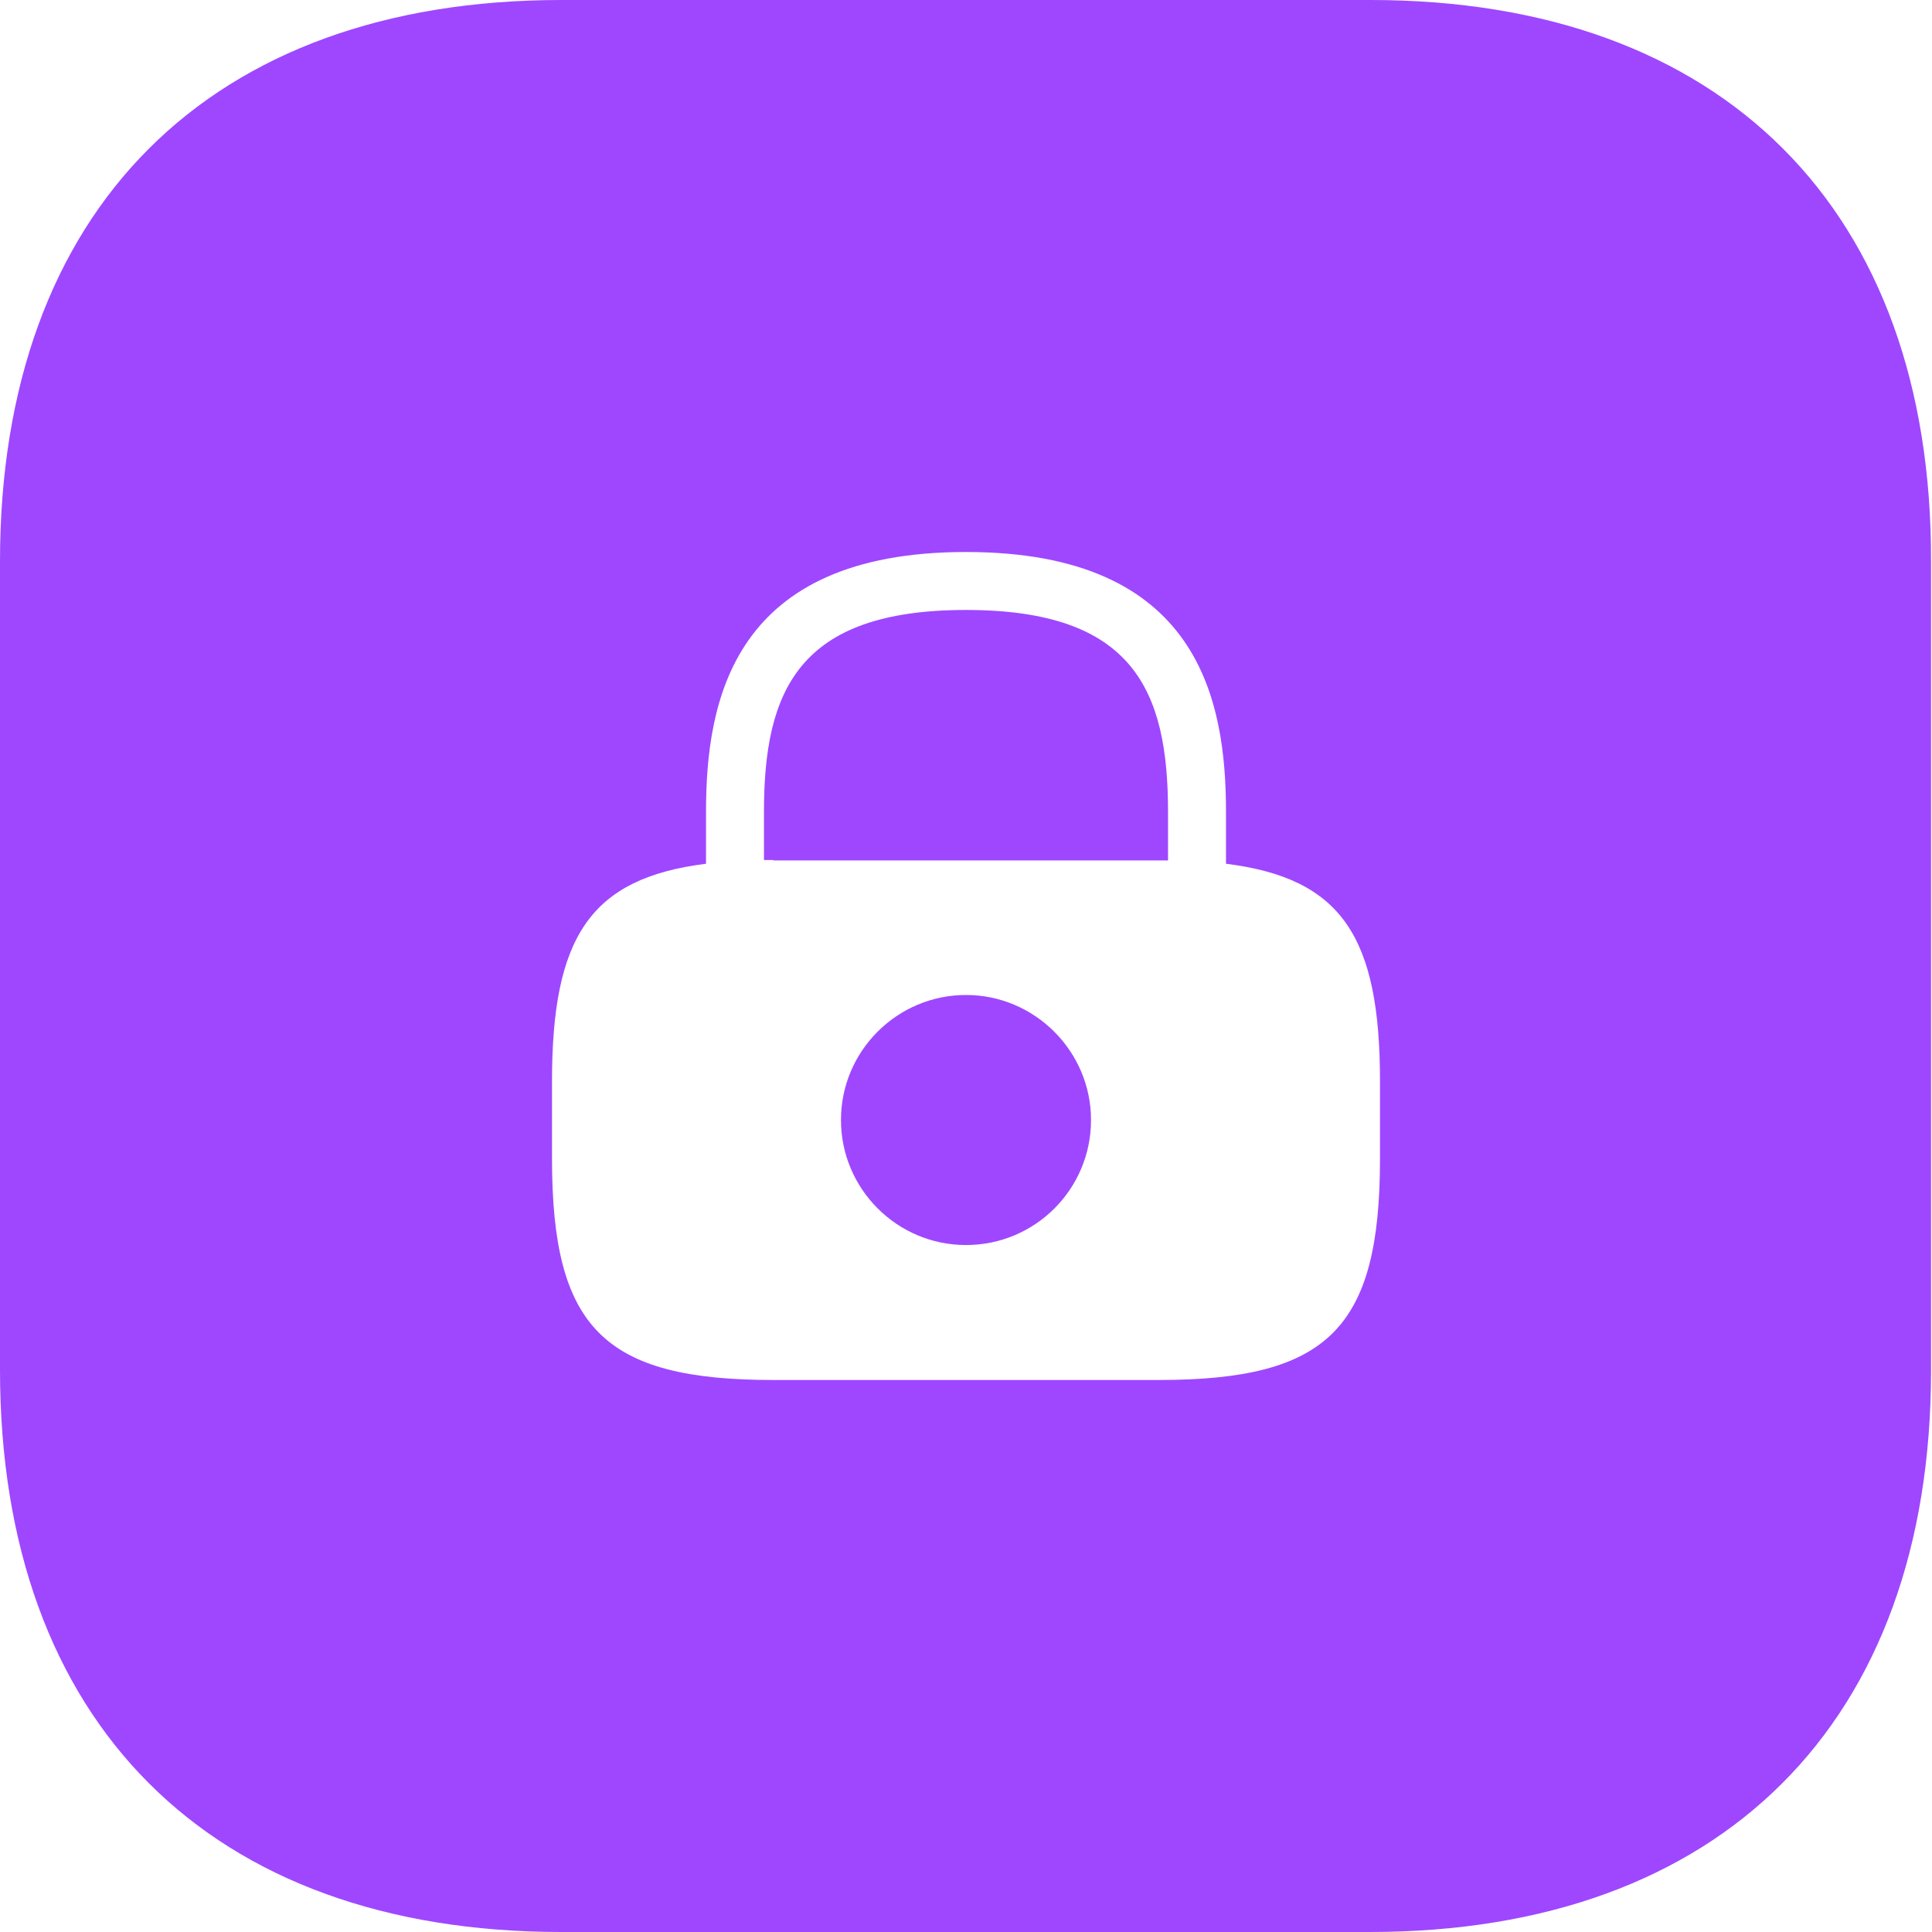
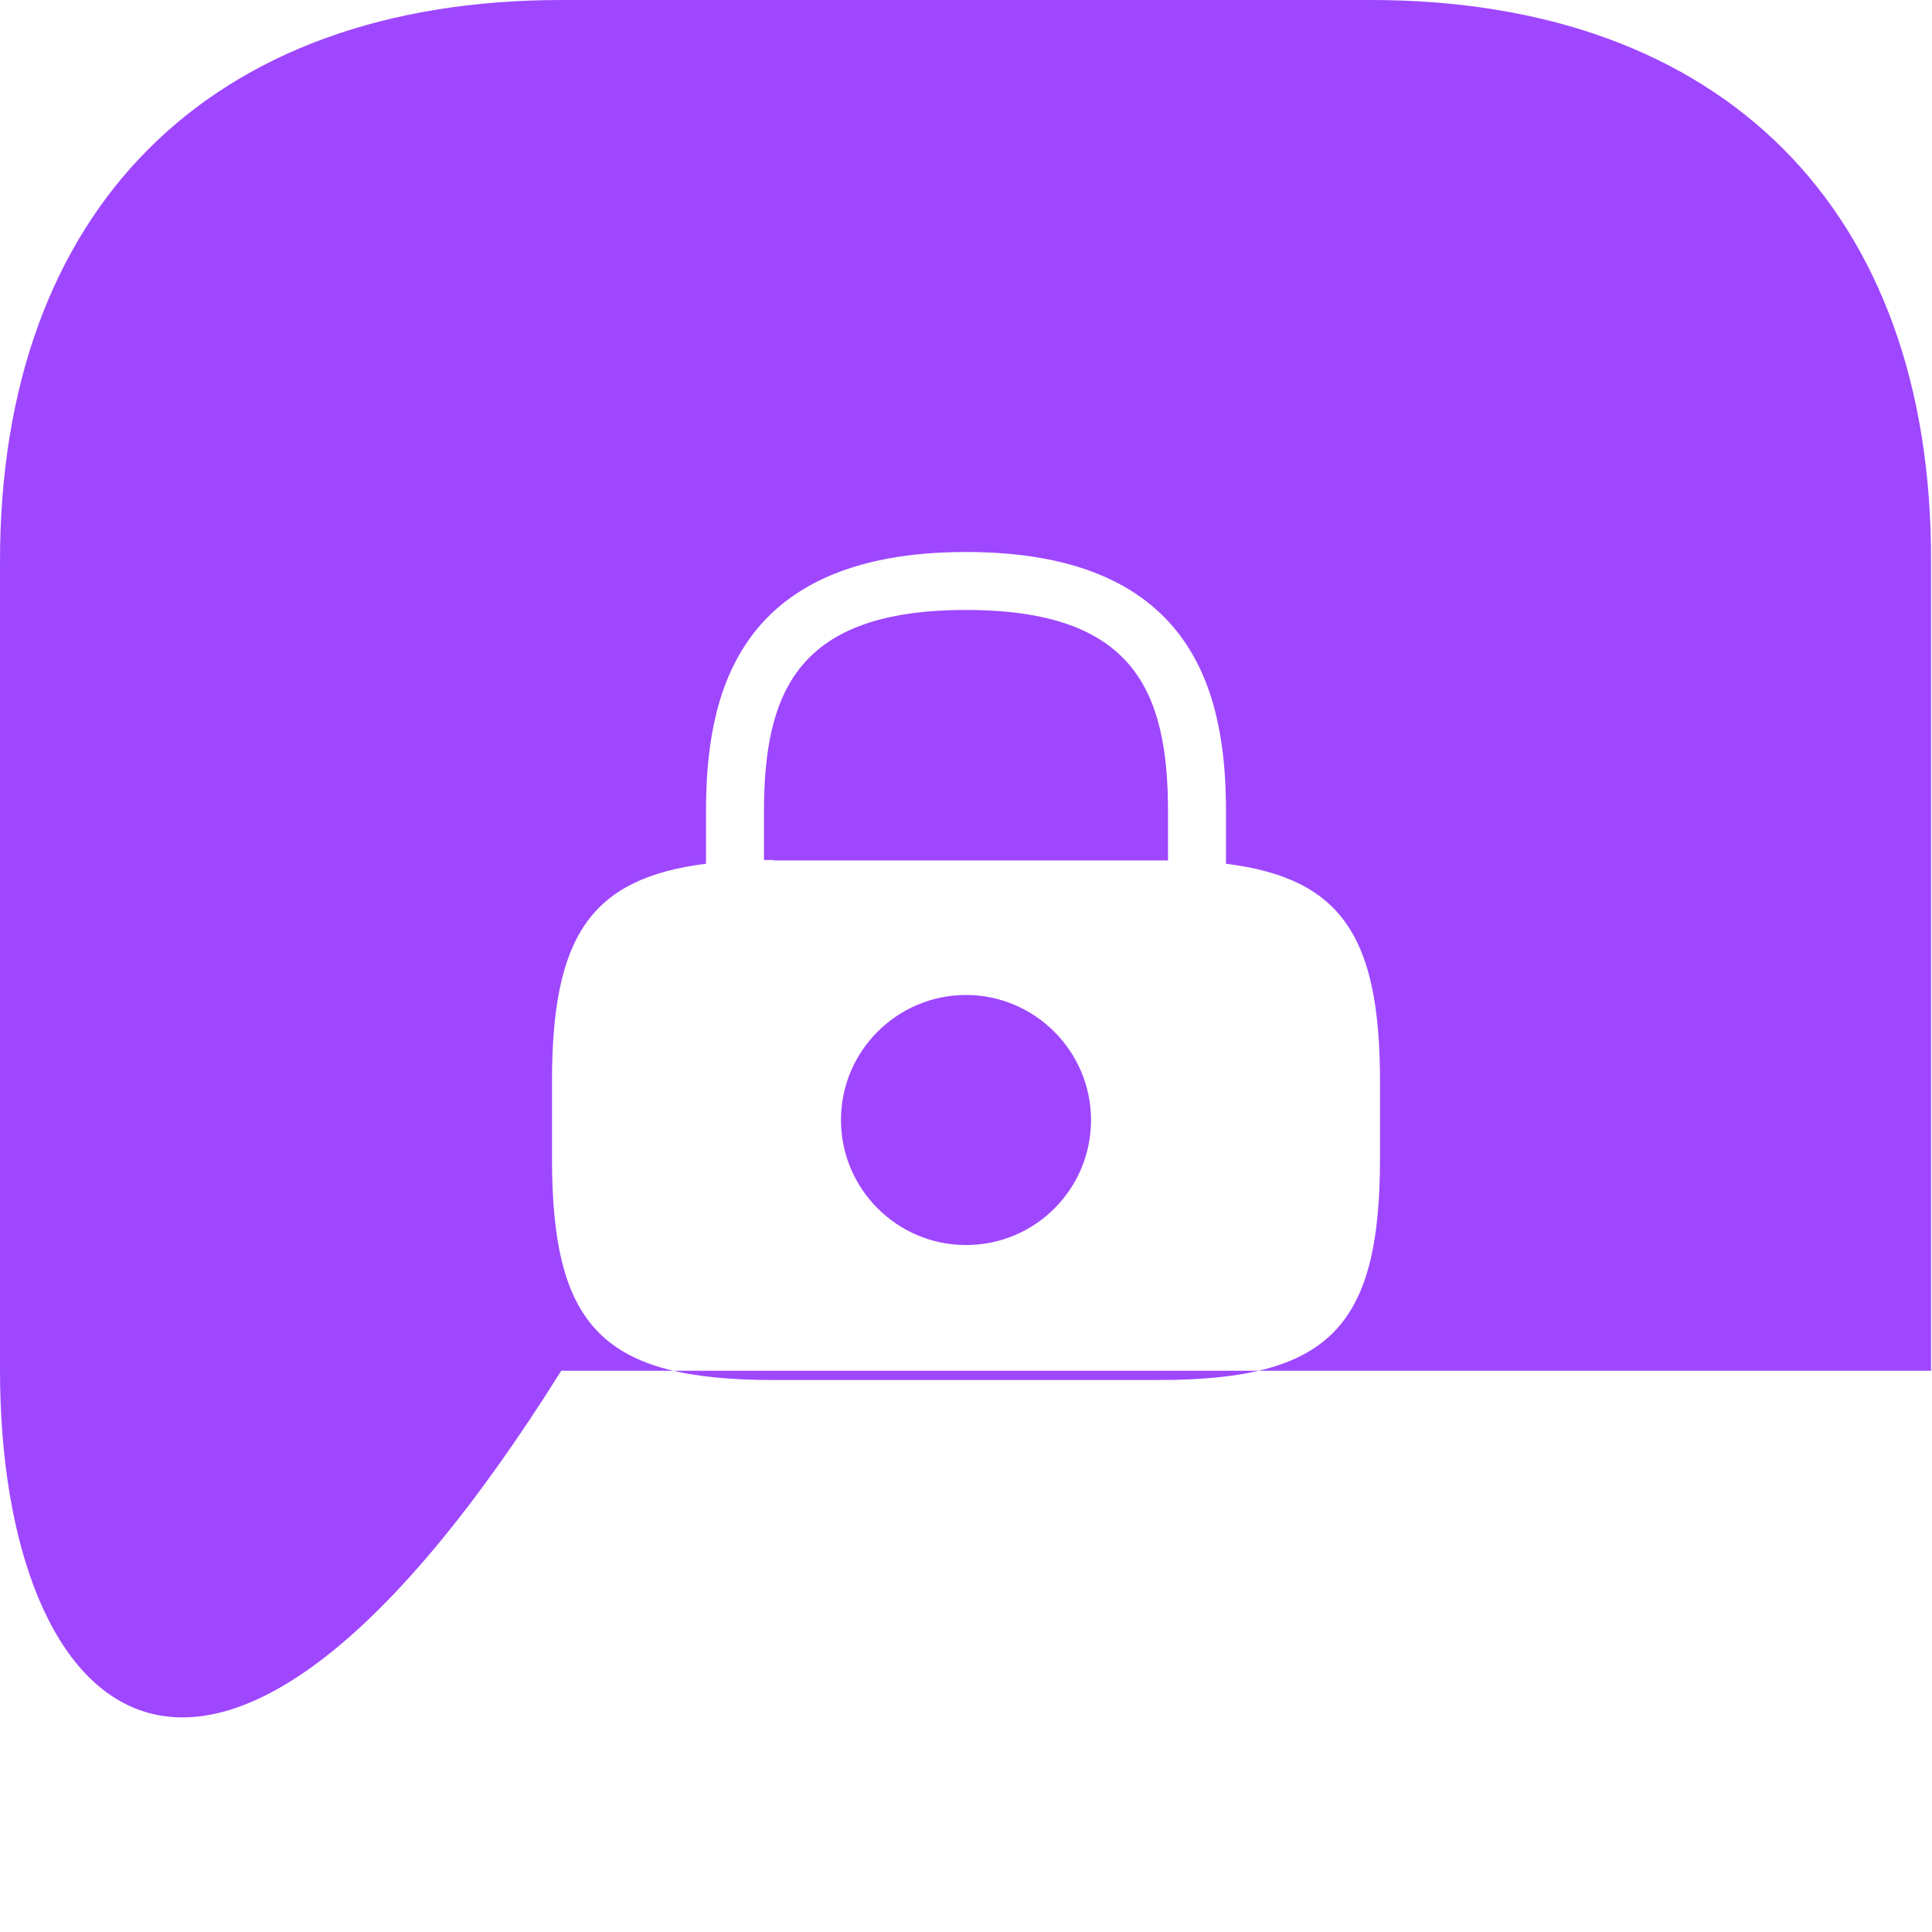
<svg xmlns="http://www.w3.org/2000/svg" width="140" height="140" viewBox="0 0 140 140" fill="none">
-   <path fill-rule="evenodd" clip-rule="evenodd" d="M40.67 0H99.33C124.81 0 140 15.19 139.93 40.67V99.33C139.93 124.81 124.74 140 99.26 140H40.67C15.19 140 0 124.81 0 99.26V40.67C0 15.19 15.19 0 40.67 0ZM88.84 58.84V62.59C97.24 63.64 100 67.9 100 78.37V83.95C100 96.25 96.25 100 83.95 100H56.05C43.75 100 40 96.25 40 83.95V78.37C40 67.9 42.76 63.64 51.16 62.59V58.84C51.16 50.74 53.11 40 70 40C86.89 40 88.84 50.74 88.84 58.84ZM60.94 81.16C60.94 86.14 64.99 90.22 70 90.22C75.01 90.22 79.06 86.17 79.06 81.16C79.06 76.18 74.98 72.1 70 72.1C65.02 72.1 60.94 76.15 60.94 81.16ZM55.36 62.32H56.05V62.35H83.95H84.64V58.84C84.64 50.05 82.15 44.2 70 44.2C57.85 44.2 55.36 50.05 55.36 58.84V62.32Z" fill="#9E47FF" />
+   <path fill-rule="evenodd" clip-rule="evenodd" d="M40.67 0H99.33C124.81 0 140 15.19 139.93 40.67V99.33H40.67C15.19 140 0 124.81 0 99.26V40.67C0 15.19 15.19 0 40.67 0ZM88.84 58.84V62.59C97.24 63.64 100 67.9 100 78.37V83.95C100 96.25 96.25 100 83.95 100H56.05C43.75 100 40 96.25 40 83.95V78.37C40 67.9 42.76 63.64 51.16 62.59V58.84C51.16 50.74 53.11 40 70 40C86.89 40 88.84 50.74 88.84 58.84ZM60.94 81.16C60.94 86.14 64.99 90.22 70 90.22C75.01 90.22 79.06 86.17 79.06 81.16C79.06 76.18 74.98 72.1 70 72.1C65.02 72.1 60.94 76.15 60.94 81.16ZM55.36 62.32H56.05V62.35H83.95H84.64V58.84C84.64 50.05 82.15 44.2 70 44.2C57.85 44.2 55.36 50.05 55.36 58.84V62.32Z" fill="#9E47FF" />
</svg>